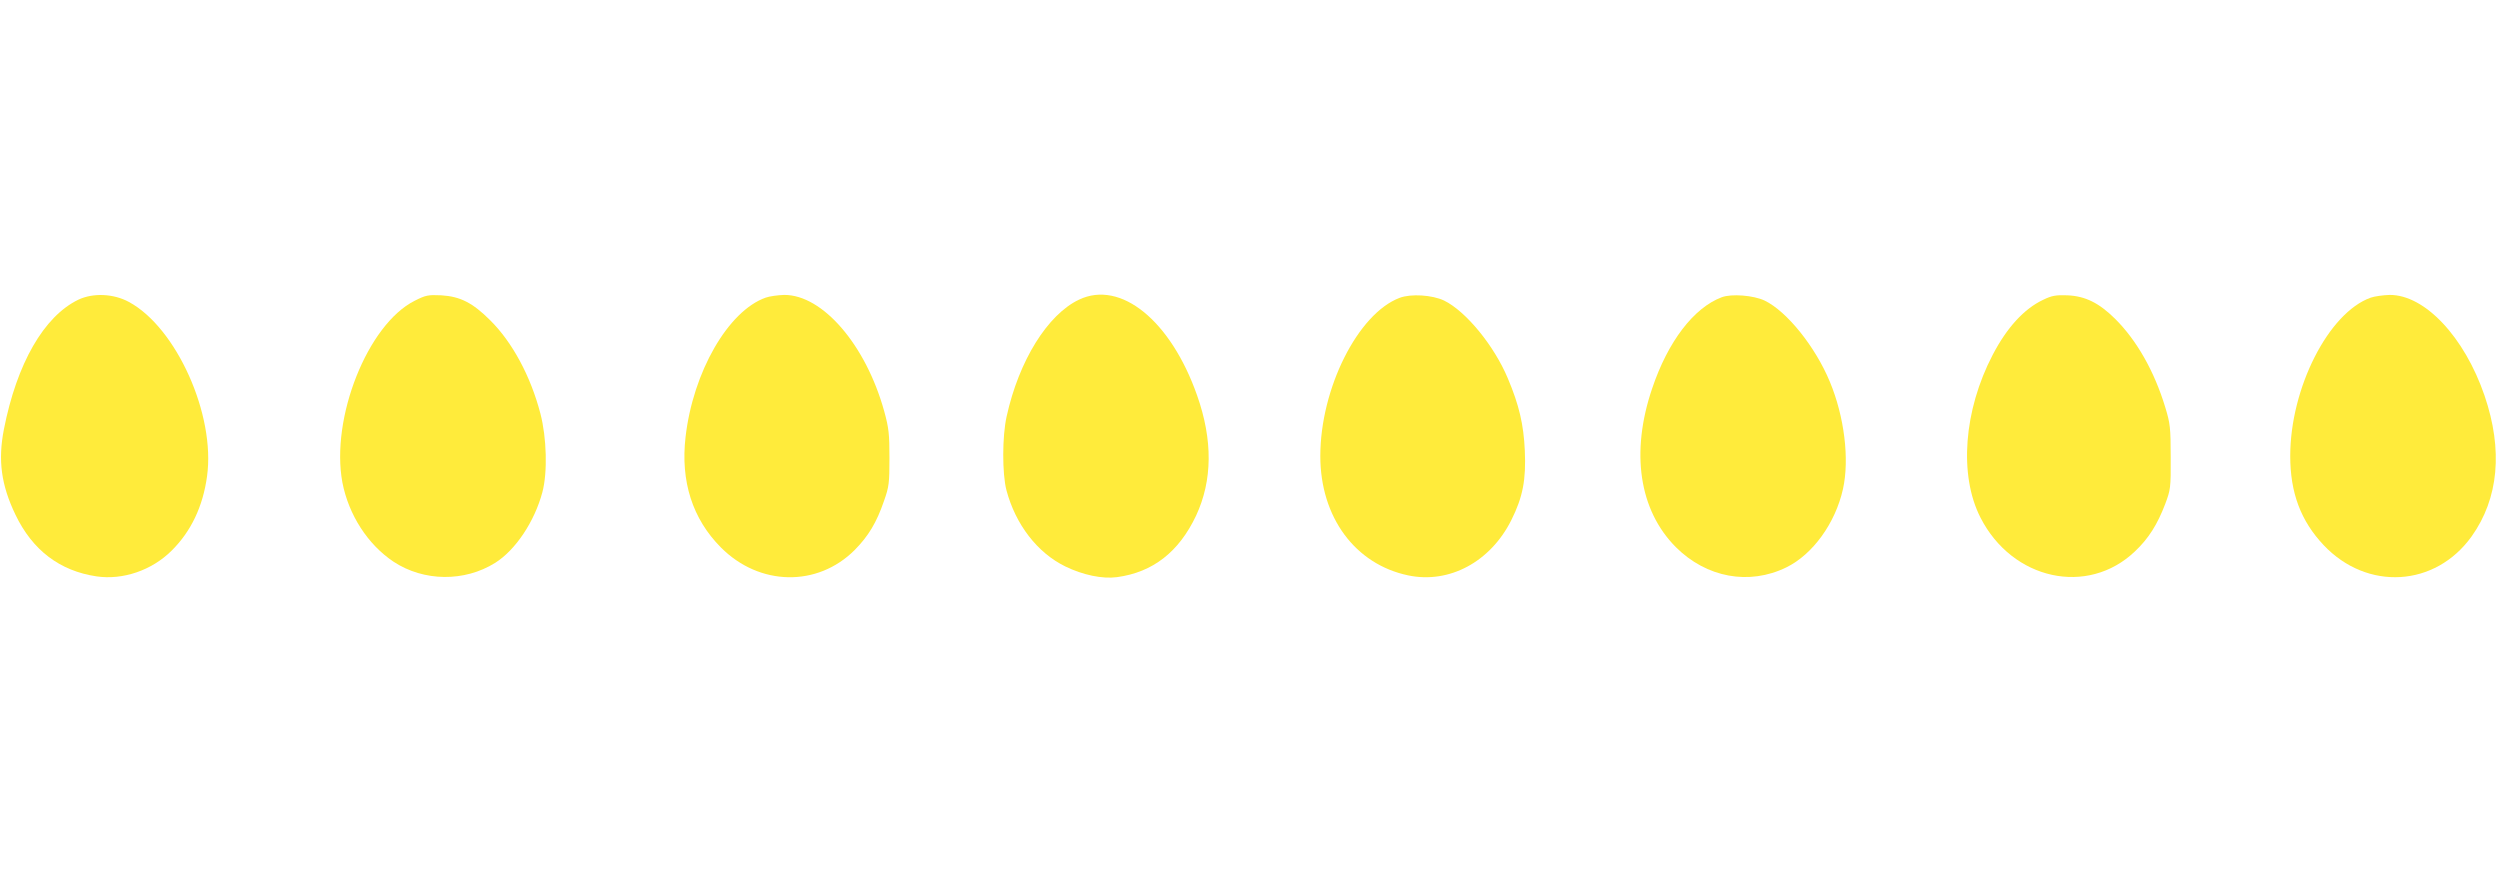
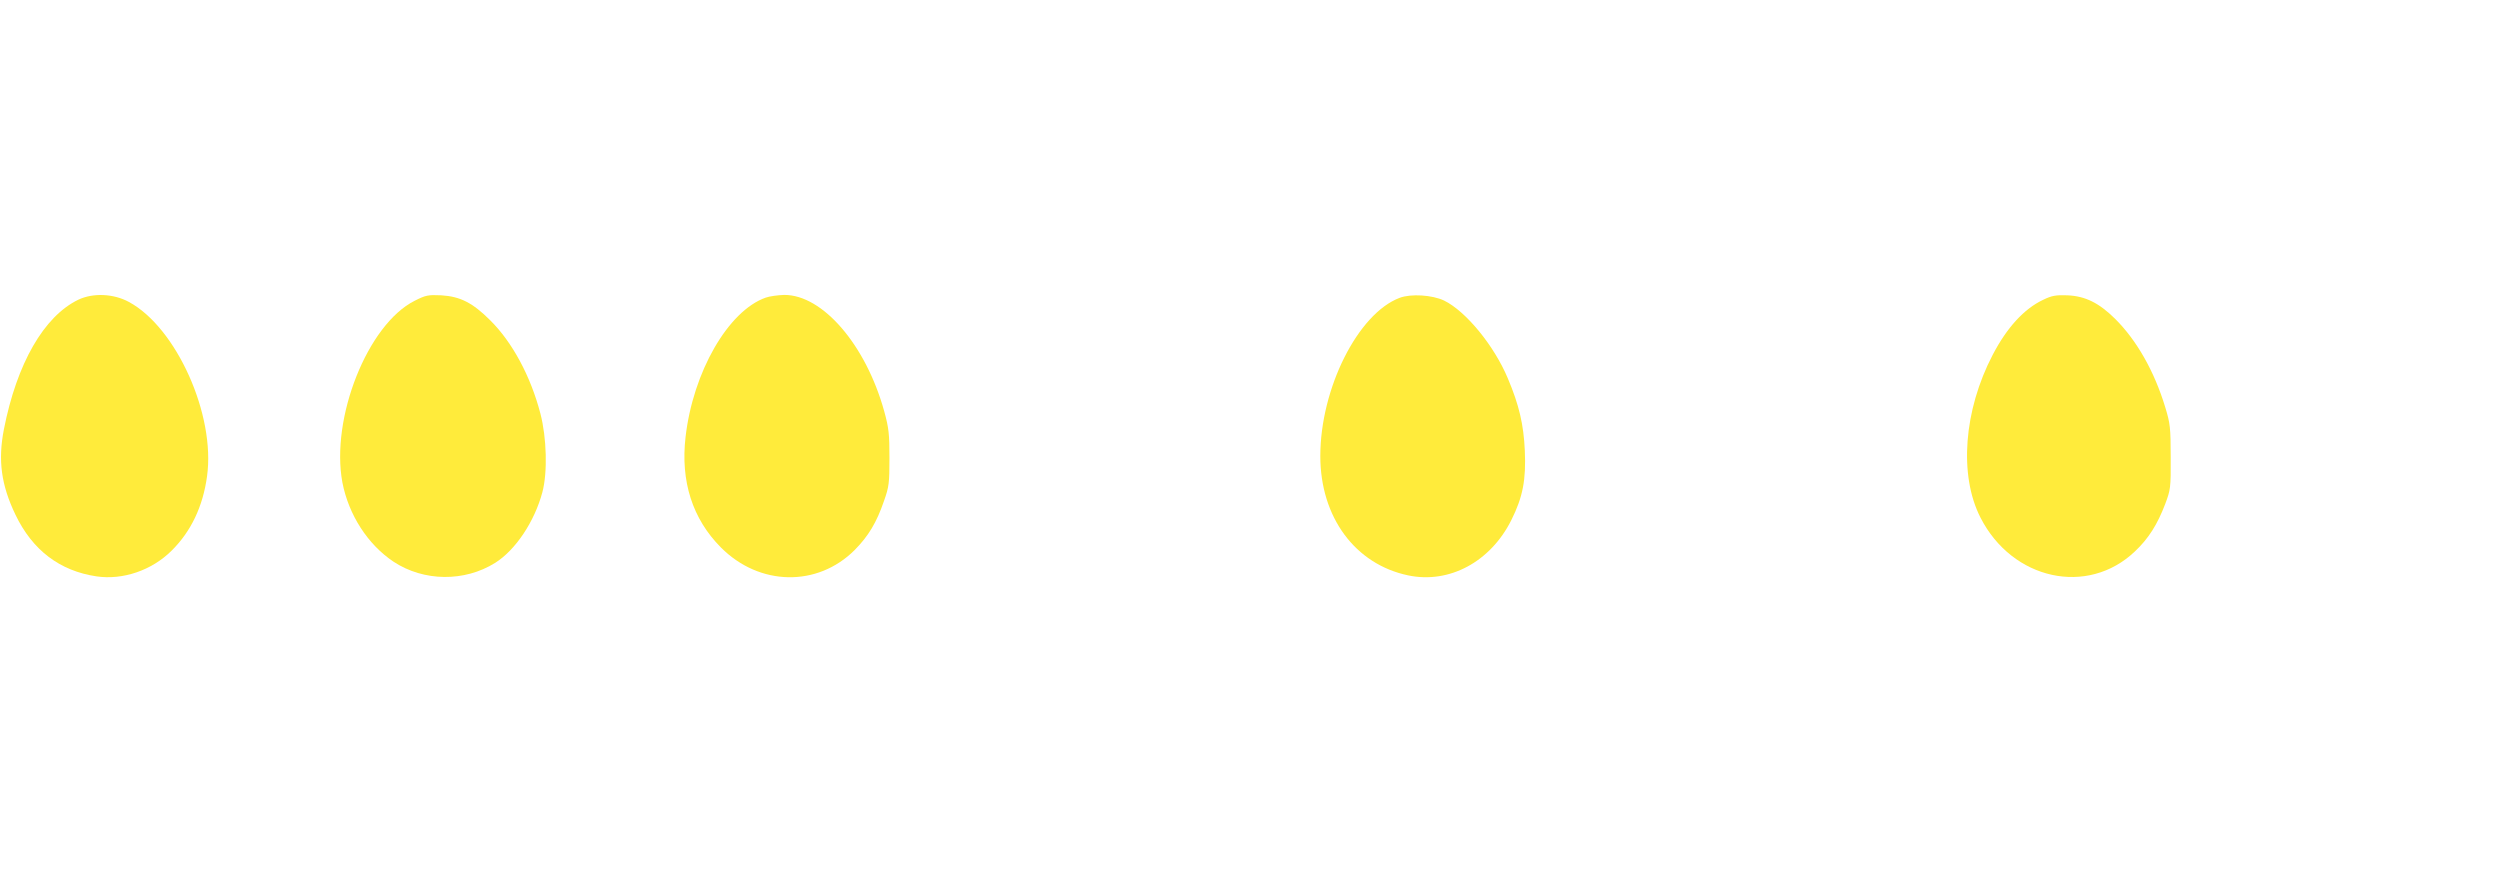
<svg xmlns="http://www.w3.org/2000/svg" version="1.0" width="1280pt" height="451pt" viewBox="0 0 1280 451" preserveAspectRatio="xMidYMid meet">
  <g transform="translate(0,451) scale(0.1,-0.1)" fill="#ffeb3b" stroke="none">
    <path d="M402 2976 c-177 -85 -316 -327 -382 -664 -31 -159 -14 -285 59 -437 87 -182 227 -288 415 -316 135 -20 284 31 385 132 99 98 160 226 181 380 44 315 -157 762 -400 893 -79 43 -183 47 -258 12z" />
    <path d="M2123 2970 c-241 -121 -431 -601 -370 -930 32 -166 130 -318 262 -406 155 -102 363 -104 520 -6 105 66 202 212 242 362 27 101 22 279 -10 402 -50 192 -144 366 -257 478 -90 90 -154 122 -250 128 -68 3 -80 1 -137 -28z" />
    <path d="M3920 2986 c-192 -68 -372 -381 -410 -714 -26 -226 35 -418 181 -565 197 -198 494 -204 685 -13 70 71 112 140 150 251 26 73 28 93 28 220 0 122 -3 153 -27 240 -94 339 -315 596 -512 595 -33 -1 -76 -7 -95 -14z" />
-     <path d="M5525 2976 c-161 -76 -308 -312 -371 -598 -23 -102 -23 -294 -1 -378 47 -176 158 -320 301 -390 90 -44 190 -65 265 -55 184 25 317 129 405 315 84 180 86 387 5 616 -135 383 -391 591 -604 490z" />
    <path d="M7166 2985 c-214 -81 -406 -465 -406 -810 0 -313 178 -554 450 -611 210 -44 421 69 528 283 59 118 76 207 69 357 -6 132 -29 232 -87 369 -70 167 -214 343 -326 398 -61 29 -170 36 -228 14z" />
-     <path d="M8815 2988 c-143 -54 -275 -226 -356 -467 -111 -327 -67 -623 121 -812 157 -157 376 -197 566 -104 135 66 251 226 290 401 34 153 7 371 -67 549 -74 179 -220 361 -334 416 -57 27 -170 36 -220 17z" />
    <path d="M10461 2975 c-98 -46 -186 -143 -258 -281 -149 -285 -174 -617 -63 -834 163 -320 549 -404 791 -173 70 66 115 138 155 243 27 72 29 82 28 240 0 151 -3 173 -28 255 -56 185 -147 344 -257 453 -82 81 -152 116 -244 120 -58 2 -79 -1 -124 -23z" />
-     <path d="M12138 2986 c-216 -77 -412 -463 -412 -811 0 -188 54 -332 171 -456 223 -236 572 -215 758 45 138 194 161 441 66 720 -103 301 -306 517 -486 516 -33 -1 -77 -7 -97 -14z" />
  </g>
</svg>